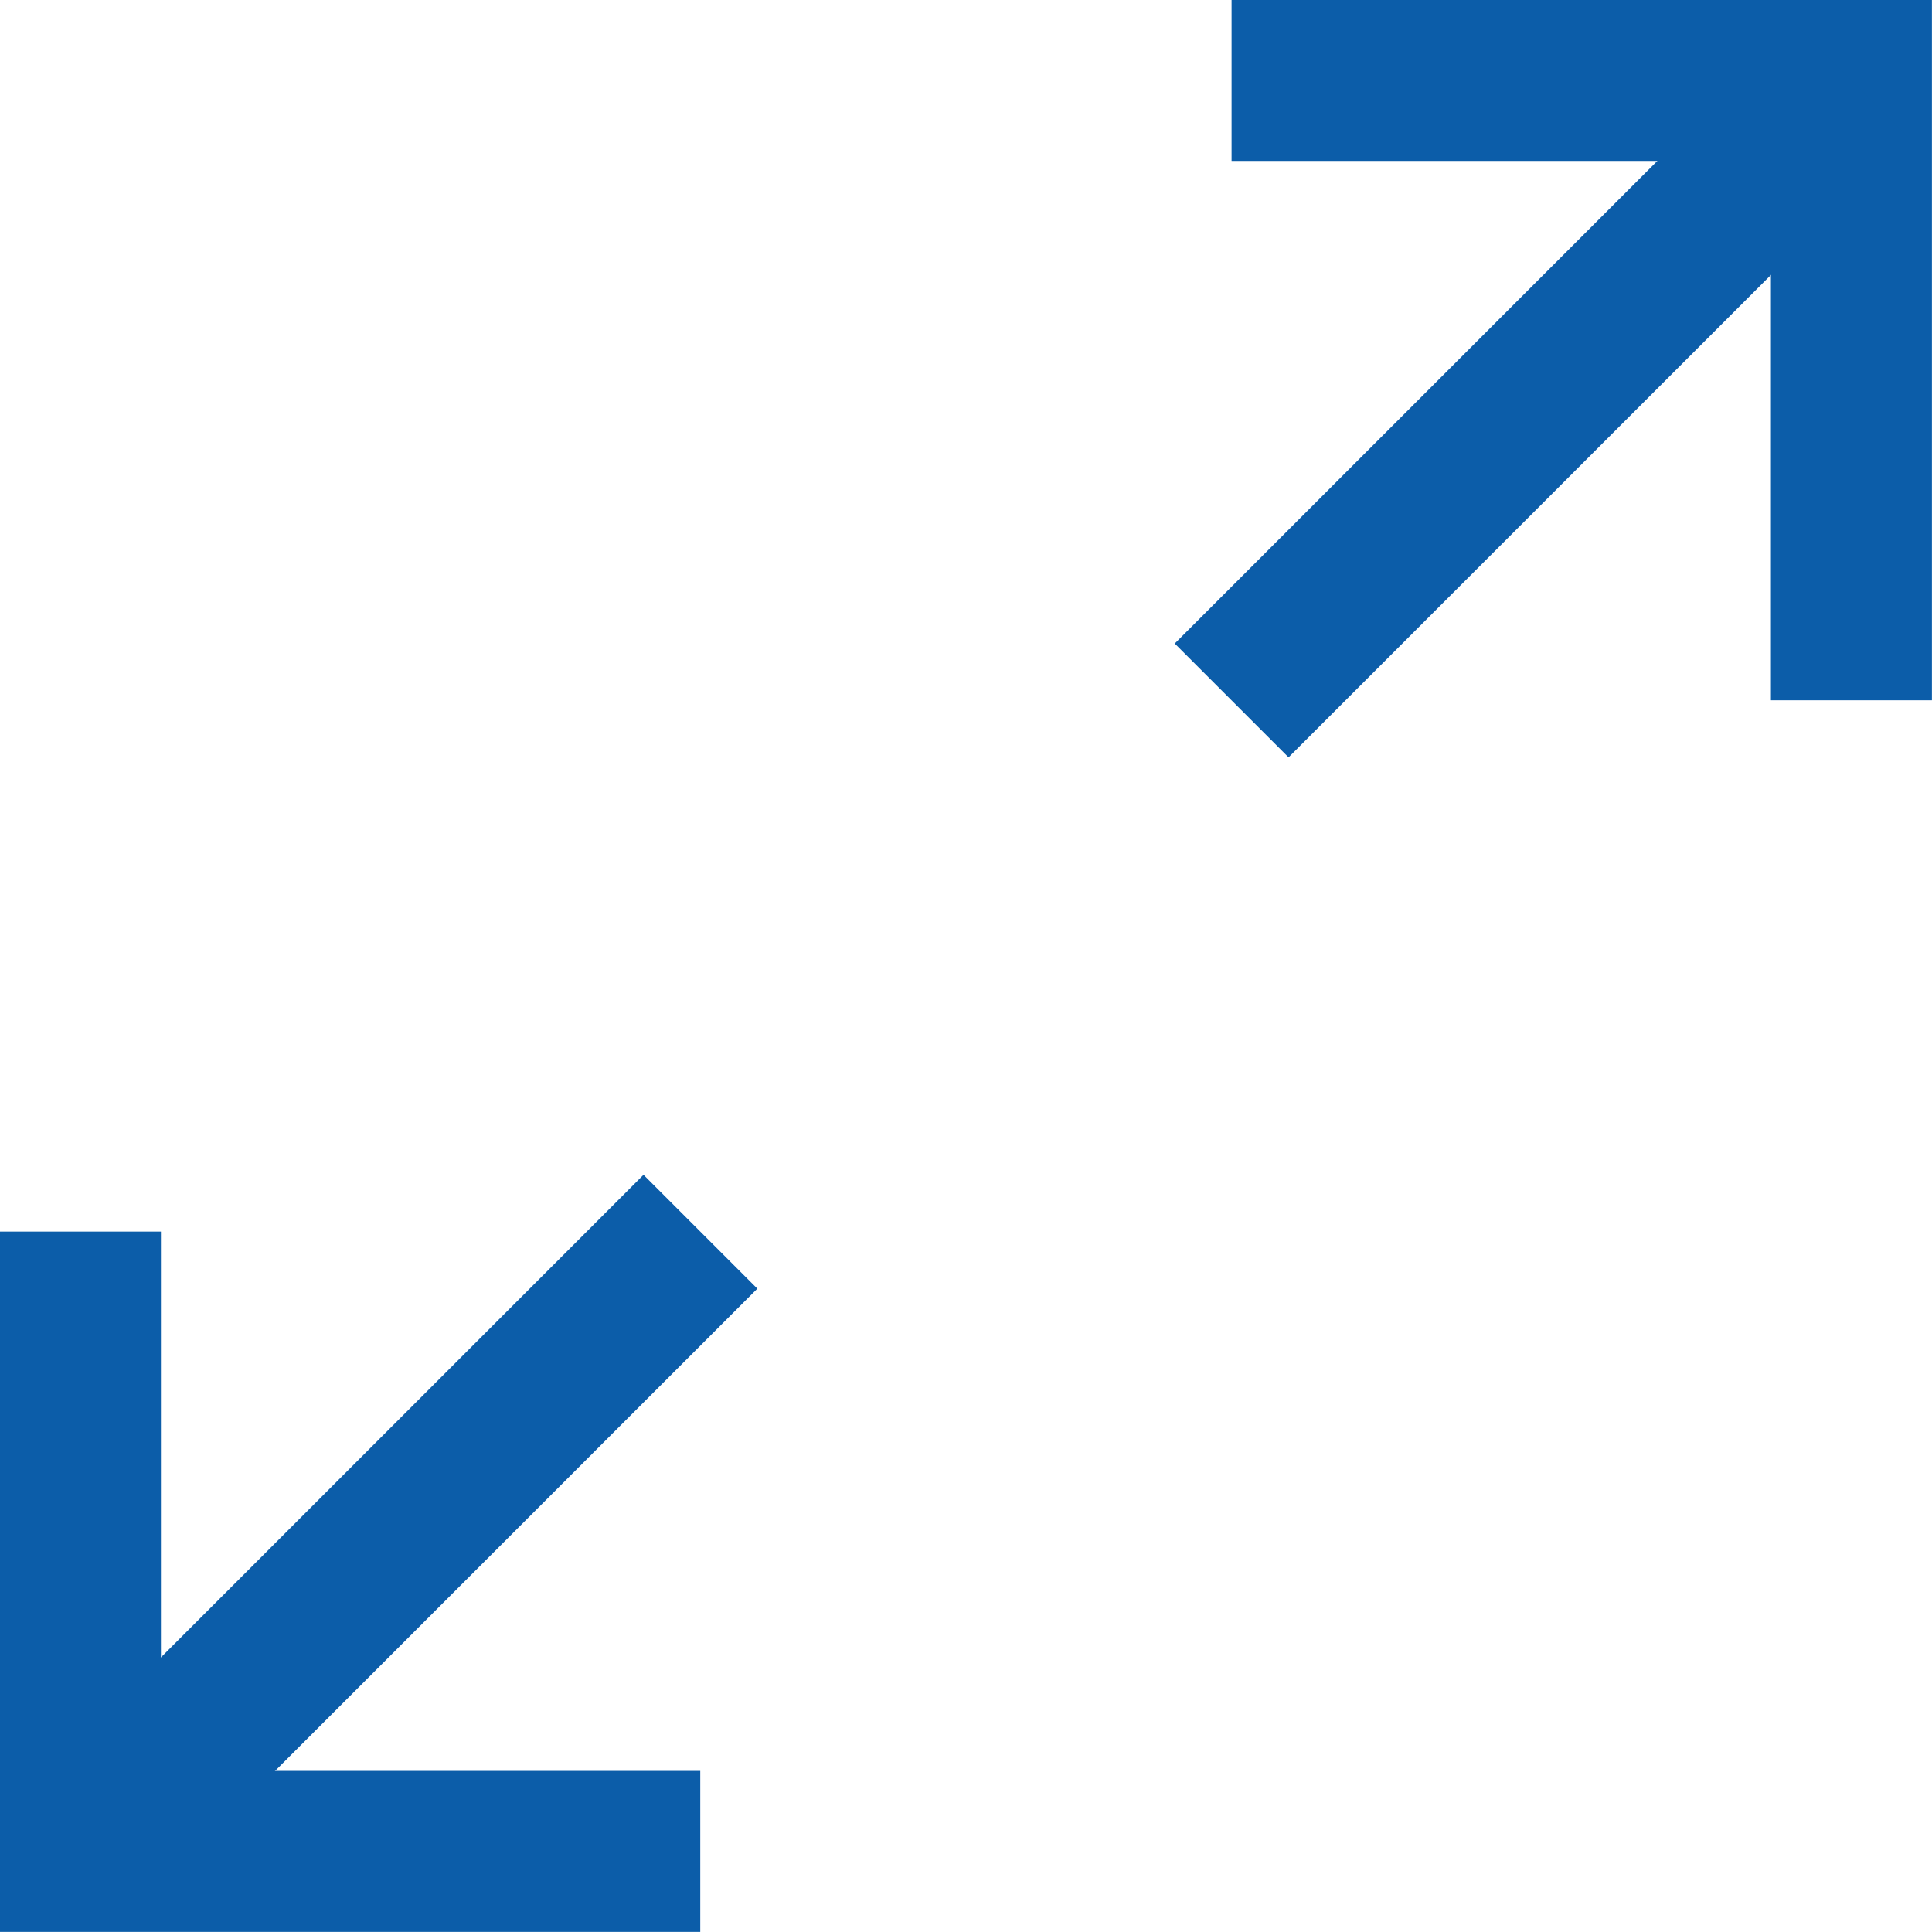
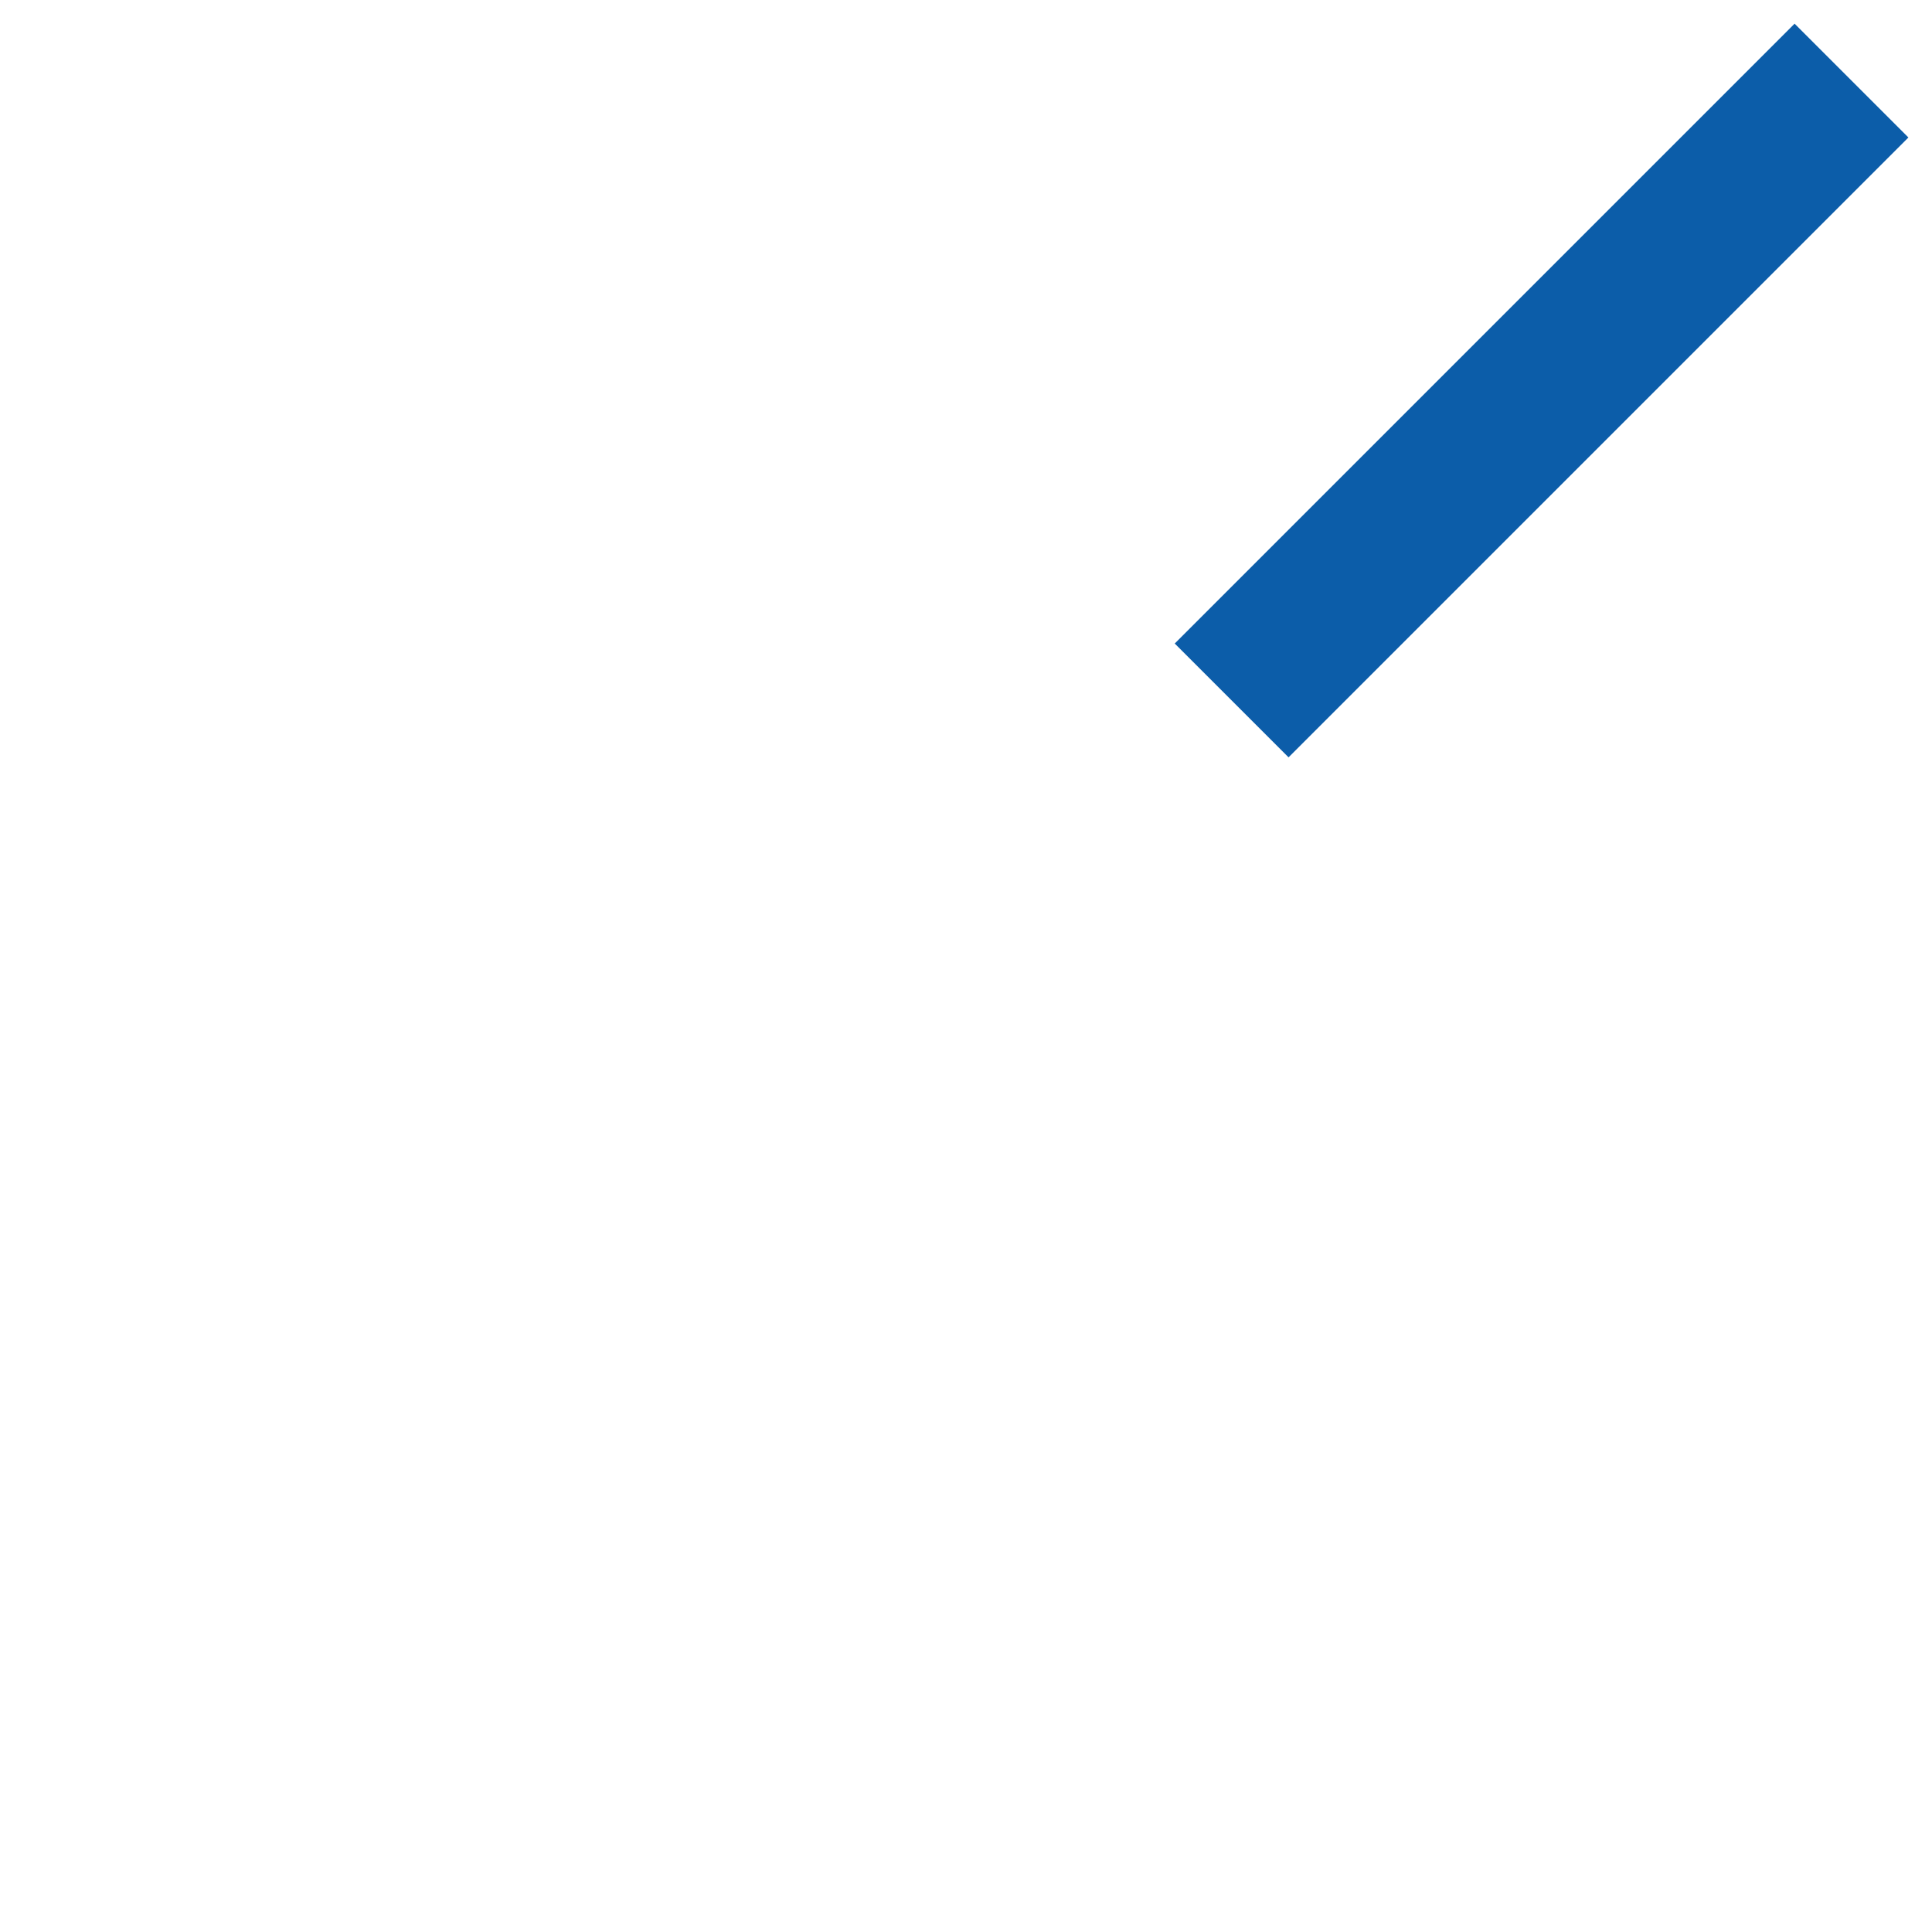
<svg xmlns="http://www.w3.org/2000/svg" width="24" height="23.999" viewBox="0 0 24 23.999">
  <defs>
    <style>.a{fill:#0c5da9;}</style>
  </defs>
  <g transform="translate(-1280.001 -192.999)">
    <g transform="translate(1295.301 193.999)">
-       <path class="a" d="M10411.757-9437.6h-2v-6.7h-6.7v-2h8.7Z" transform="translate(-10403.058 9445.299)" />
      <path class="a" d="M11087.323-9041.261l-1.414-1.414,7.7-7.7,1.414,1.414Z" transform="translate(-11086.616 9049.669)" />
    </g>
    <g transform="translate(1281.001 208.299)">
-       <path class="a" d="M10410.757-9436.6h-8.7v-8.7h2v6.7h6.7Z" transform="translate(-10403.058 9445.299)" />
-       <path class="a" d="M11087.324-9041.261l-1.414-1.414,7.7-7.7,1.414,1.414Z" transform="translate(-11086.616 9049.669)" />
-     </g>
+       </g>
  </g>
</svg>